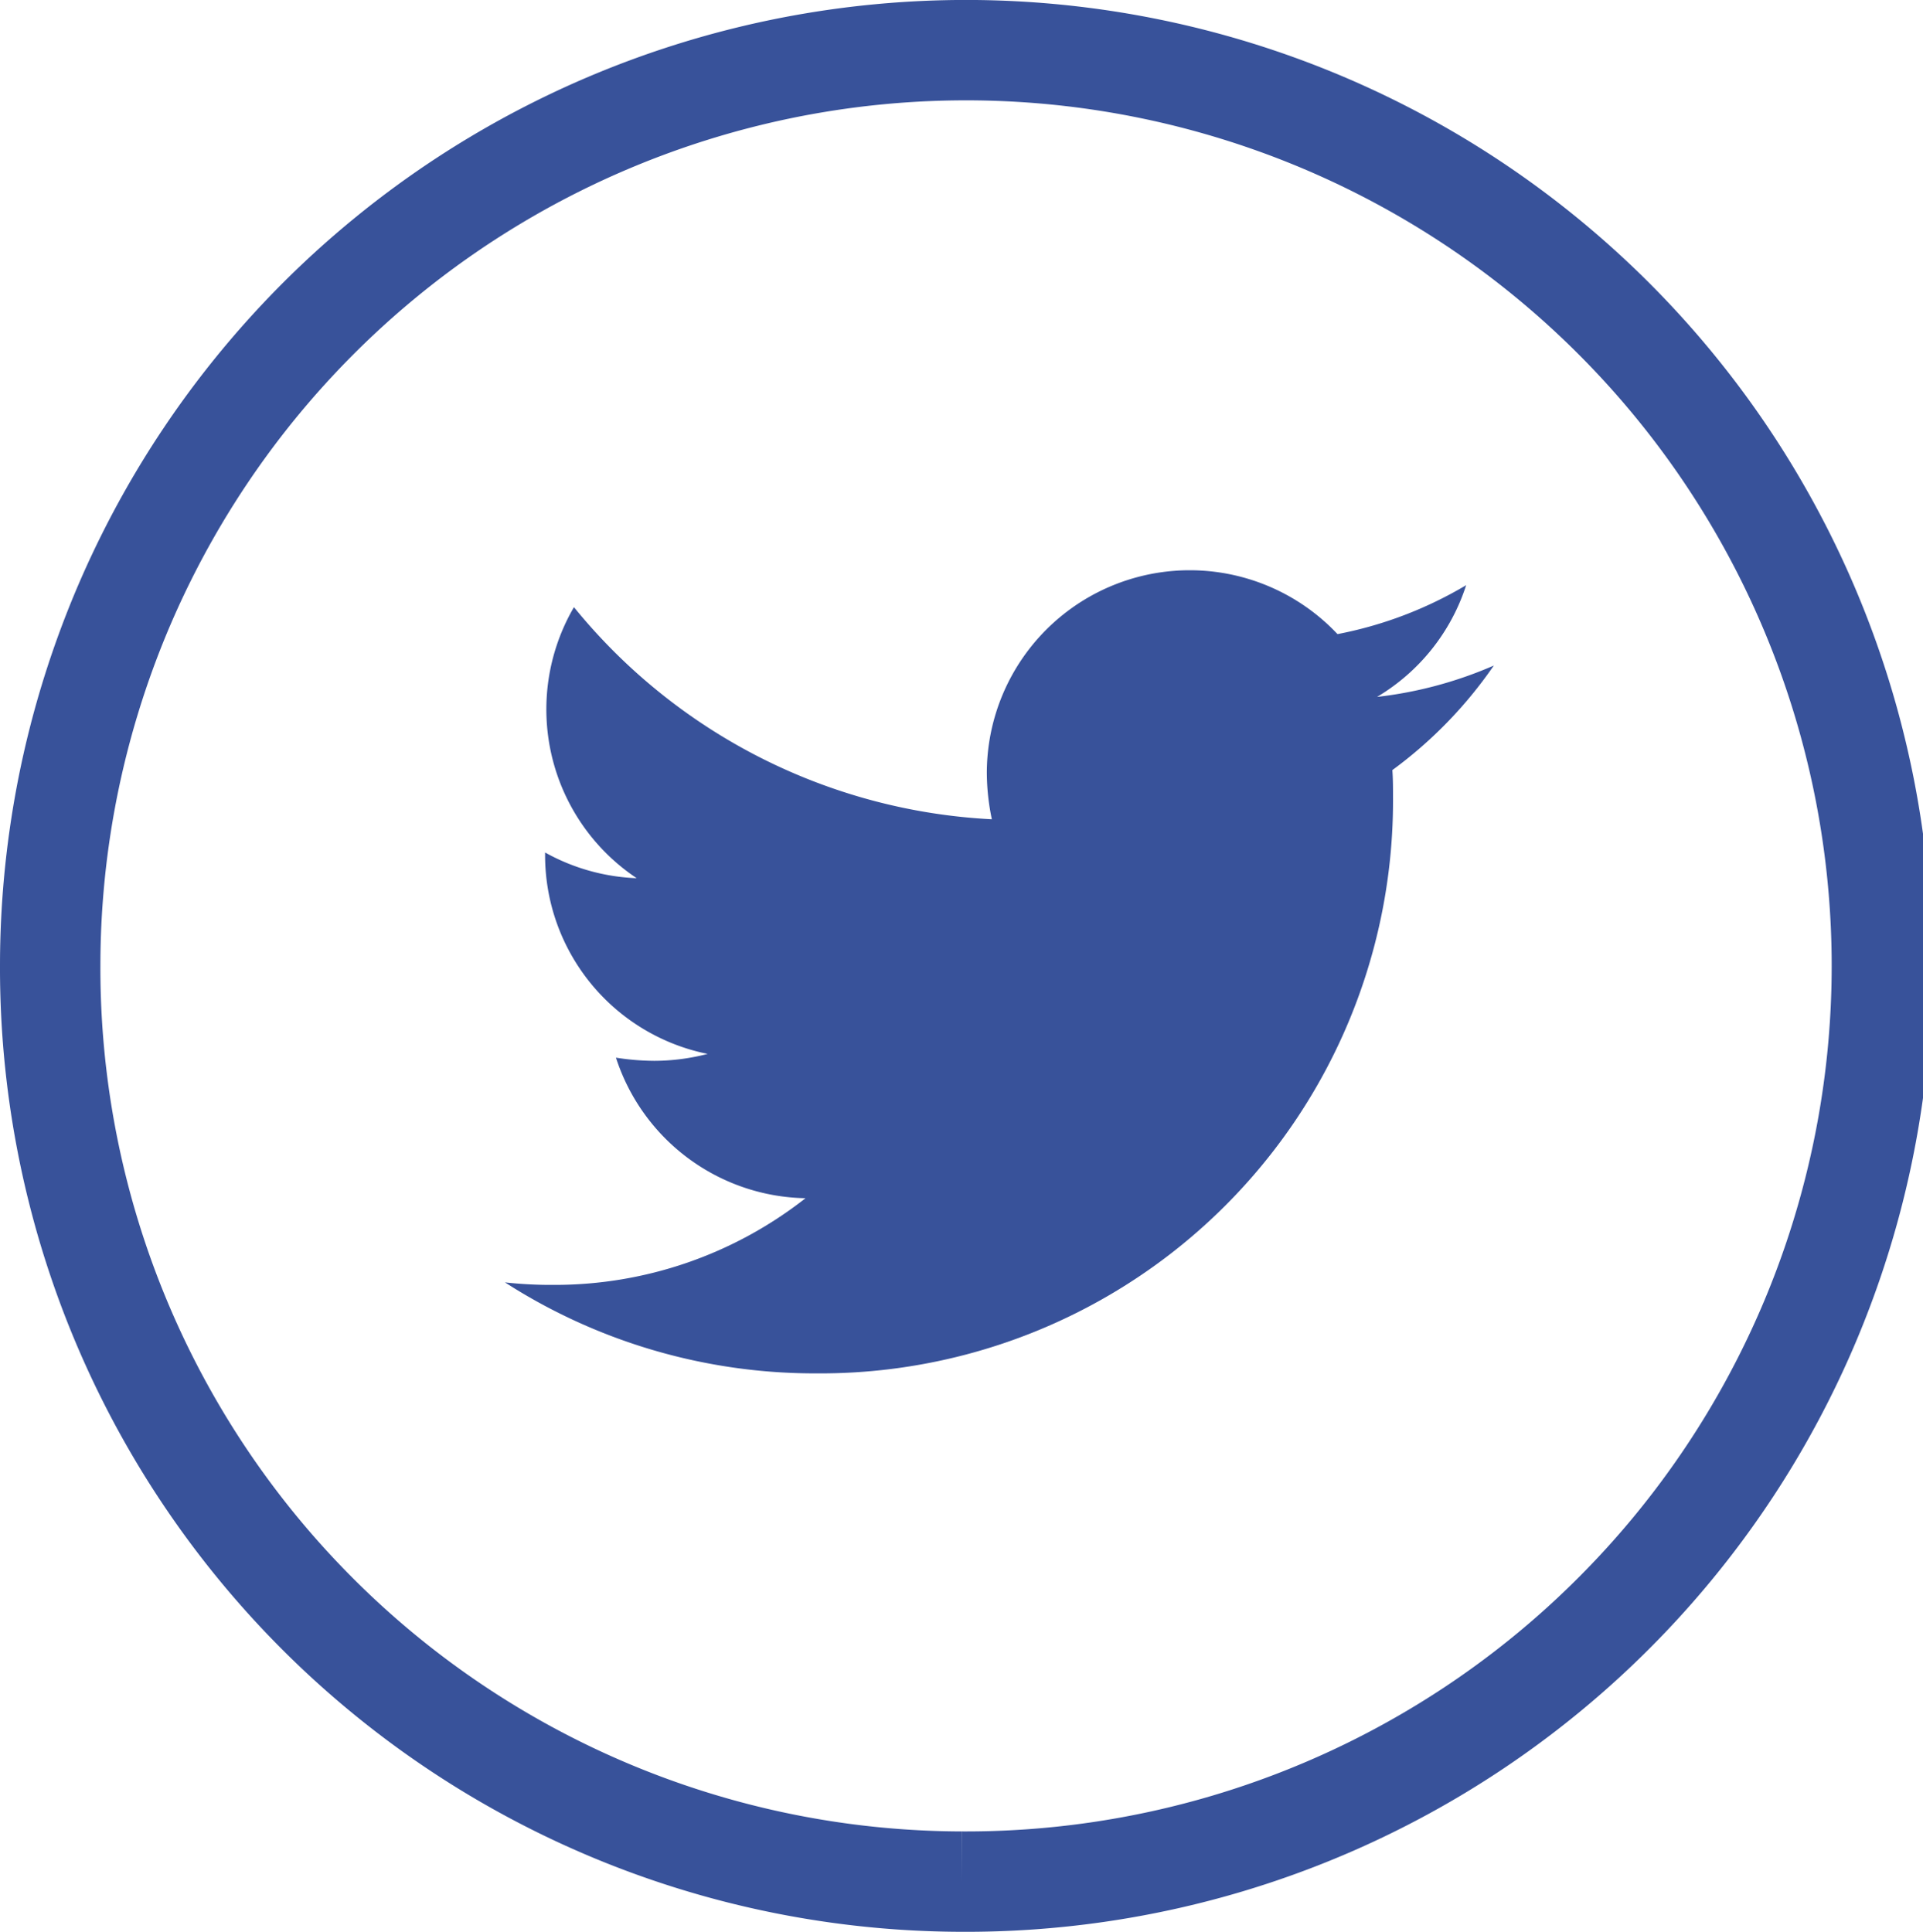
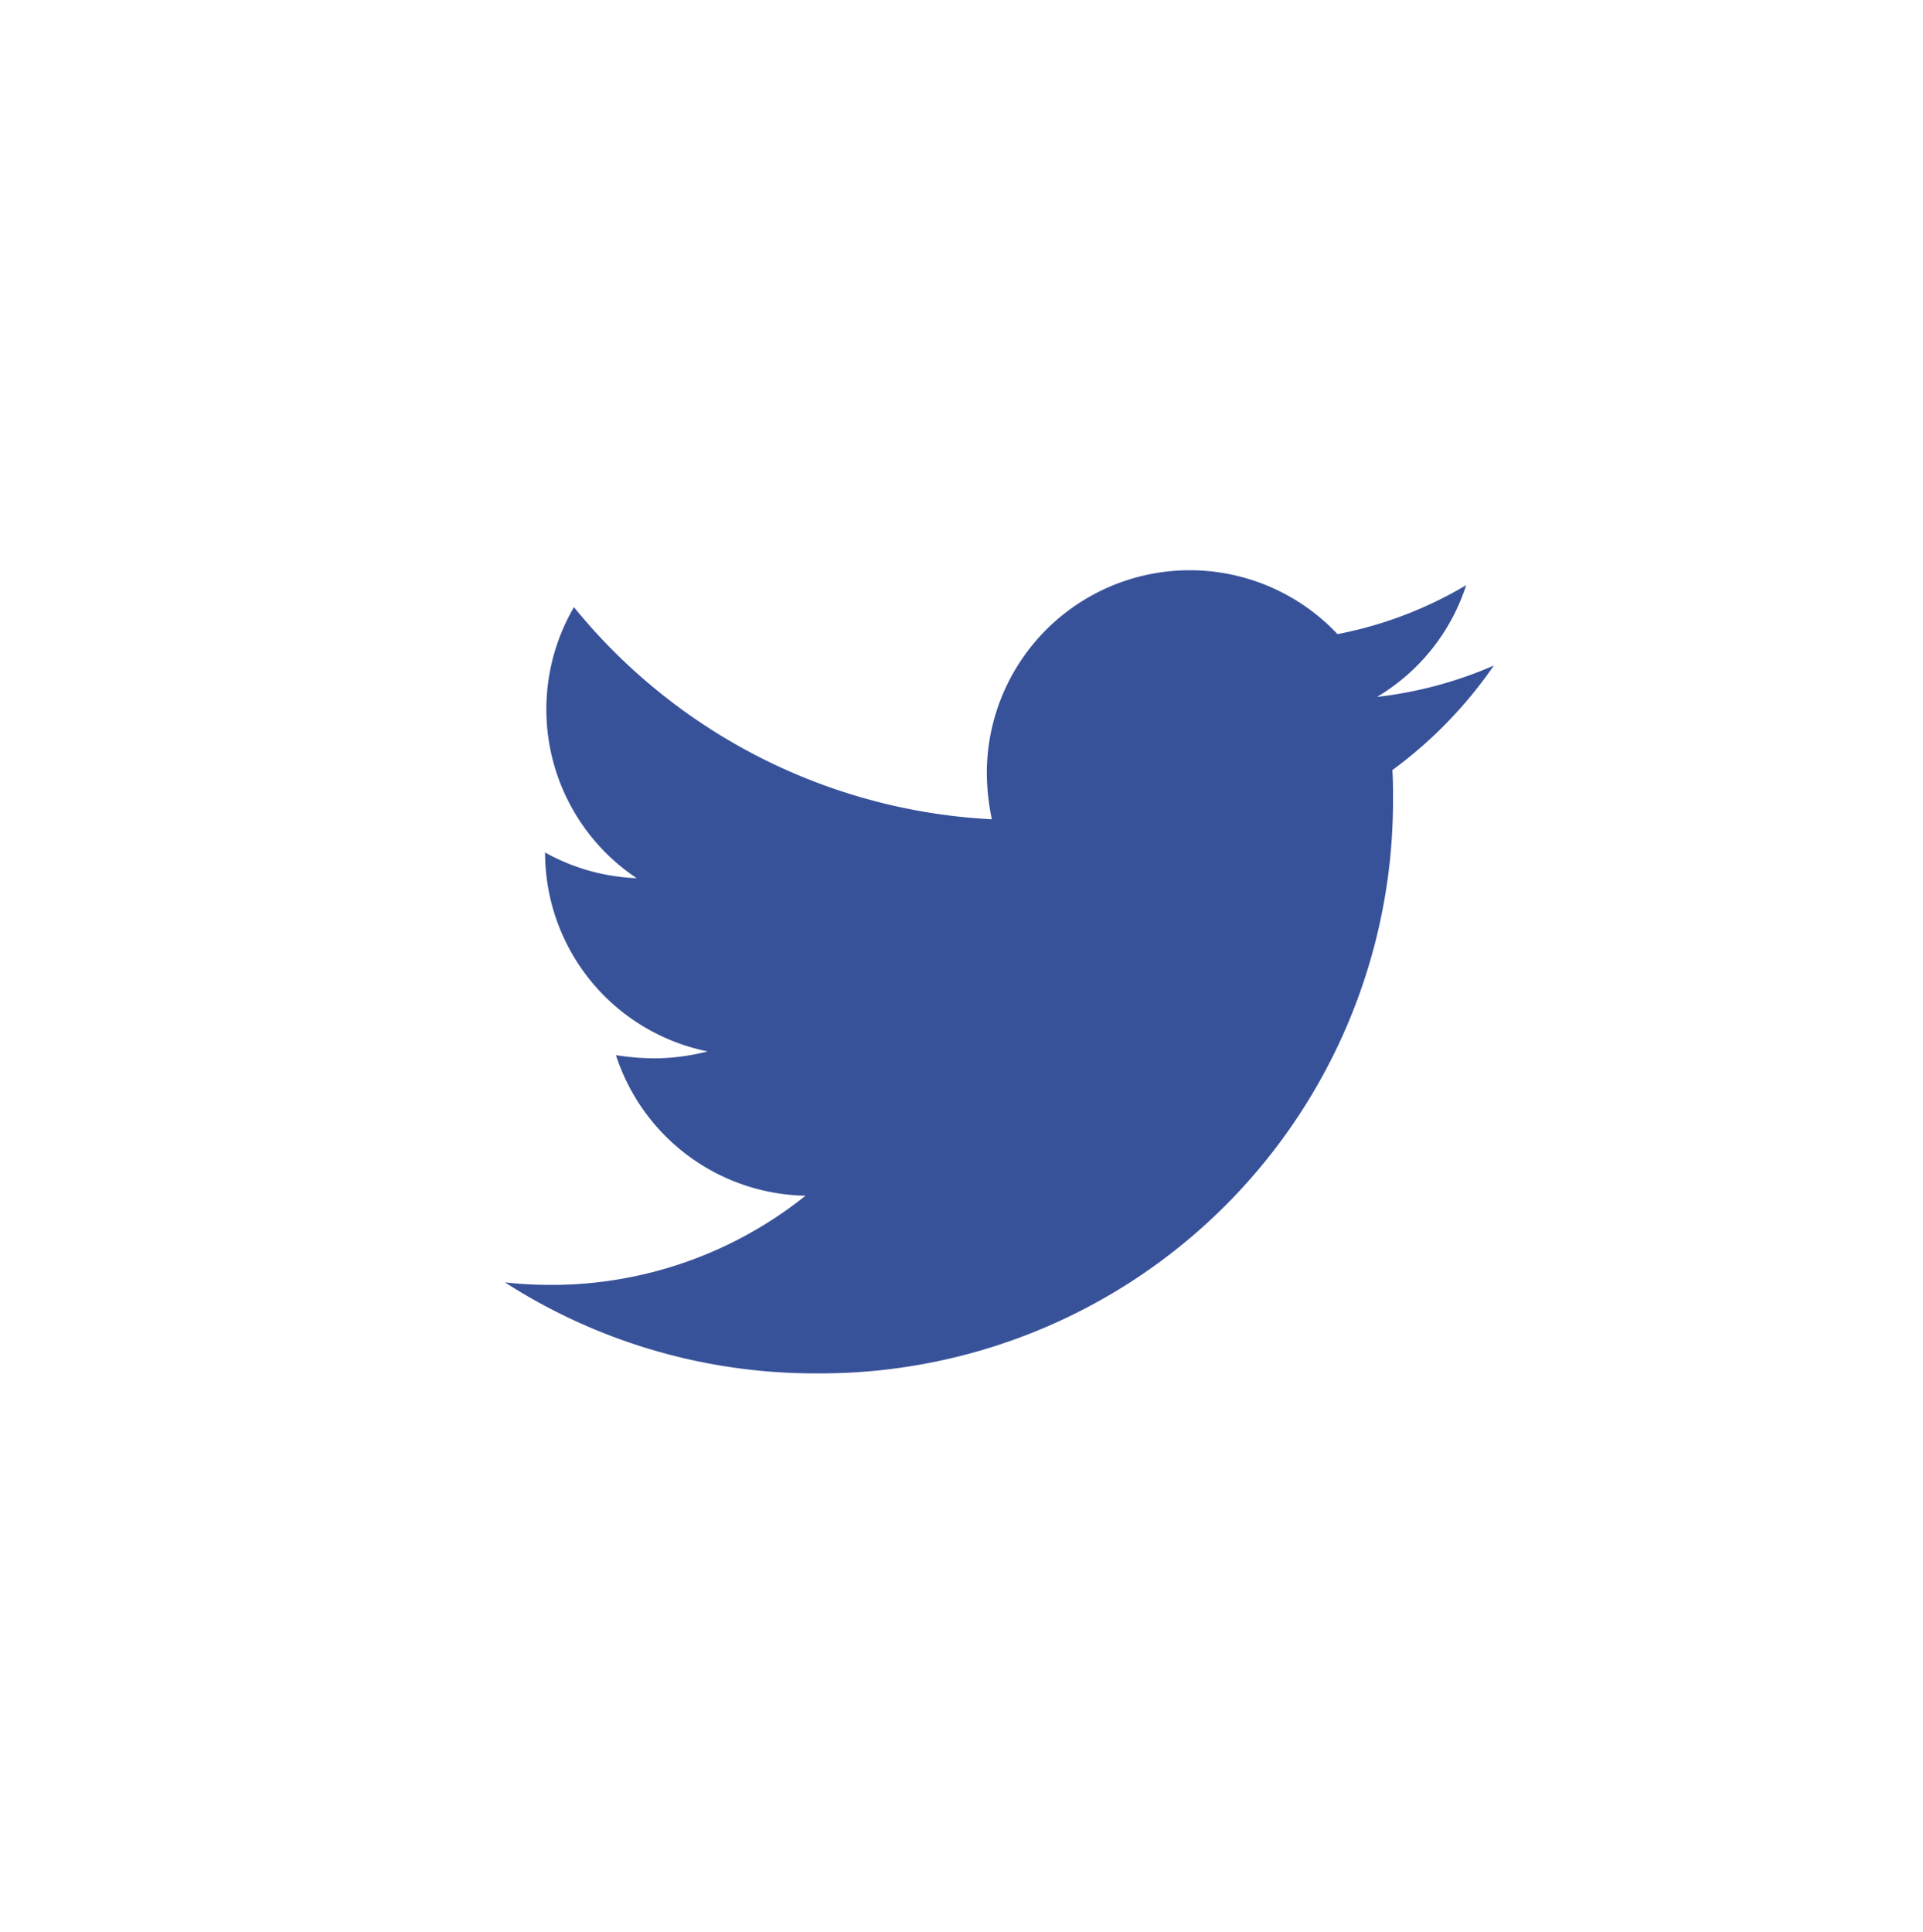
<svg xmlns="http://www.w3.org/2000/svg" width="38.309" height="38.49" viewBox="0 0 38.309 38.49">
  <g id="icon_twitter" data-name="icon twitter" transform="translate(-1110.176 -4045.03)">
-     <path id="Pfad_1298" data-name="Pfad 1298" d="M15.928,32.039A18.245,18.245,0,1,0-2.226,13.79,18.2,18.2,0,0,0,15.928,32.039" transform="translate(1113.402 4050.48)" fill="none" stroke="#38529A" stroke-width="2" />
-     <path id="icon_twitter-2" data-name="icon twitter" d="M17.679,5.8A8.681,8.681,0,0,0,19.7,3.717a8.1,8.1,0,0,1-2.326.625,4.028,4.028,0,0,0,1.775-2.226,7.951,7.951,0,0,1-2.563.975A4.042,4.042,0,0,0,9.6,5.855a4.559,4.559,0,0,0,.1.925A11.479,11.479,0,0,1,1.375,2.554a4.044,4.044,0,0,0,1.25,5.4A4.067,4.067,0,0,1,.8,7.442v.05a4.039,4.039,0,0,0,3.238,3.963,4.27,4.27,0,0,1-1.063.138,5.09,5.09,0,0,1-.763-.063,4.046,4.046,0,0,0,3.776,2.8A8.088,8.088,0,0,1,.975,16.057,8.358,8.358,0,0,1,0,16.007,11.412,11.412,0,0,0,6.2,17.82,11.411,11.411,0,0,0,17.692,6.33C17.692,6.155,17.692,5.98,17.679,5.8Z" transform="translate(1120.235 4054.573)" fill="#38529A" />
+     <path id="icon_twitter-2" data-name="icon twitter" d="M17.679,5.8A8.681,8.681,0,0,0,19.7,3.717a8.1,8.1,0,0,1-2.326.625,4.028,4.028,0,0,0,1.775-2.226,7.951,7.951,0,0,1-2.563.975A4.042,4.042,0,0,0,9.6,5.855a4.559,4.559,0,0,0,.1.925A11.479,11.479,0,0,1,1.375,2.554a4.044,4.044,0,0,0,1.25,5.4A4.067,4.067,0,0,1,.8,7.442a4.039,4.039,0,0,0,3.238,3.963,4.27,4.27,0,0,1-1.063.138,5.09,5.09,0,0,1-.763-.063,4.046,4.046,0,0,0,3.776,2.8A8.088,8.088,0,0,1,.975,16.057,8.358,8.358,0,0,1,0,16.007,11.412,11.412,0,0,0,6.2,17.82,11.411,11.411,0,0,0,17.692,6.33C17.692,6.155,17.692,5.98,17.679,5.8Z" transform="translate(1120.235 4054.573)" fill="#38529A" />
  </g>
</svg>